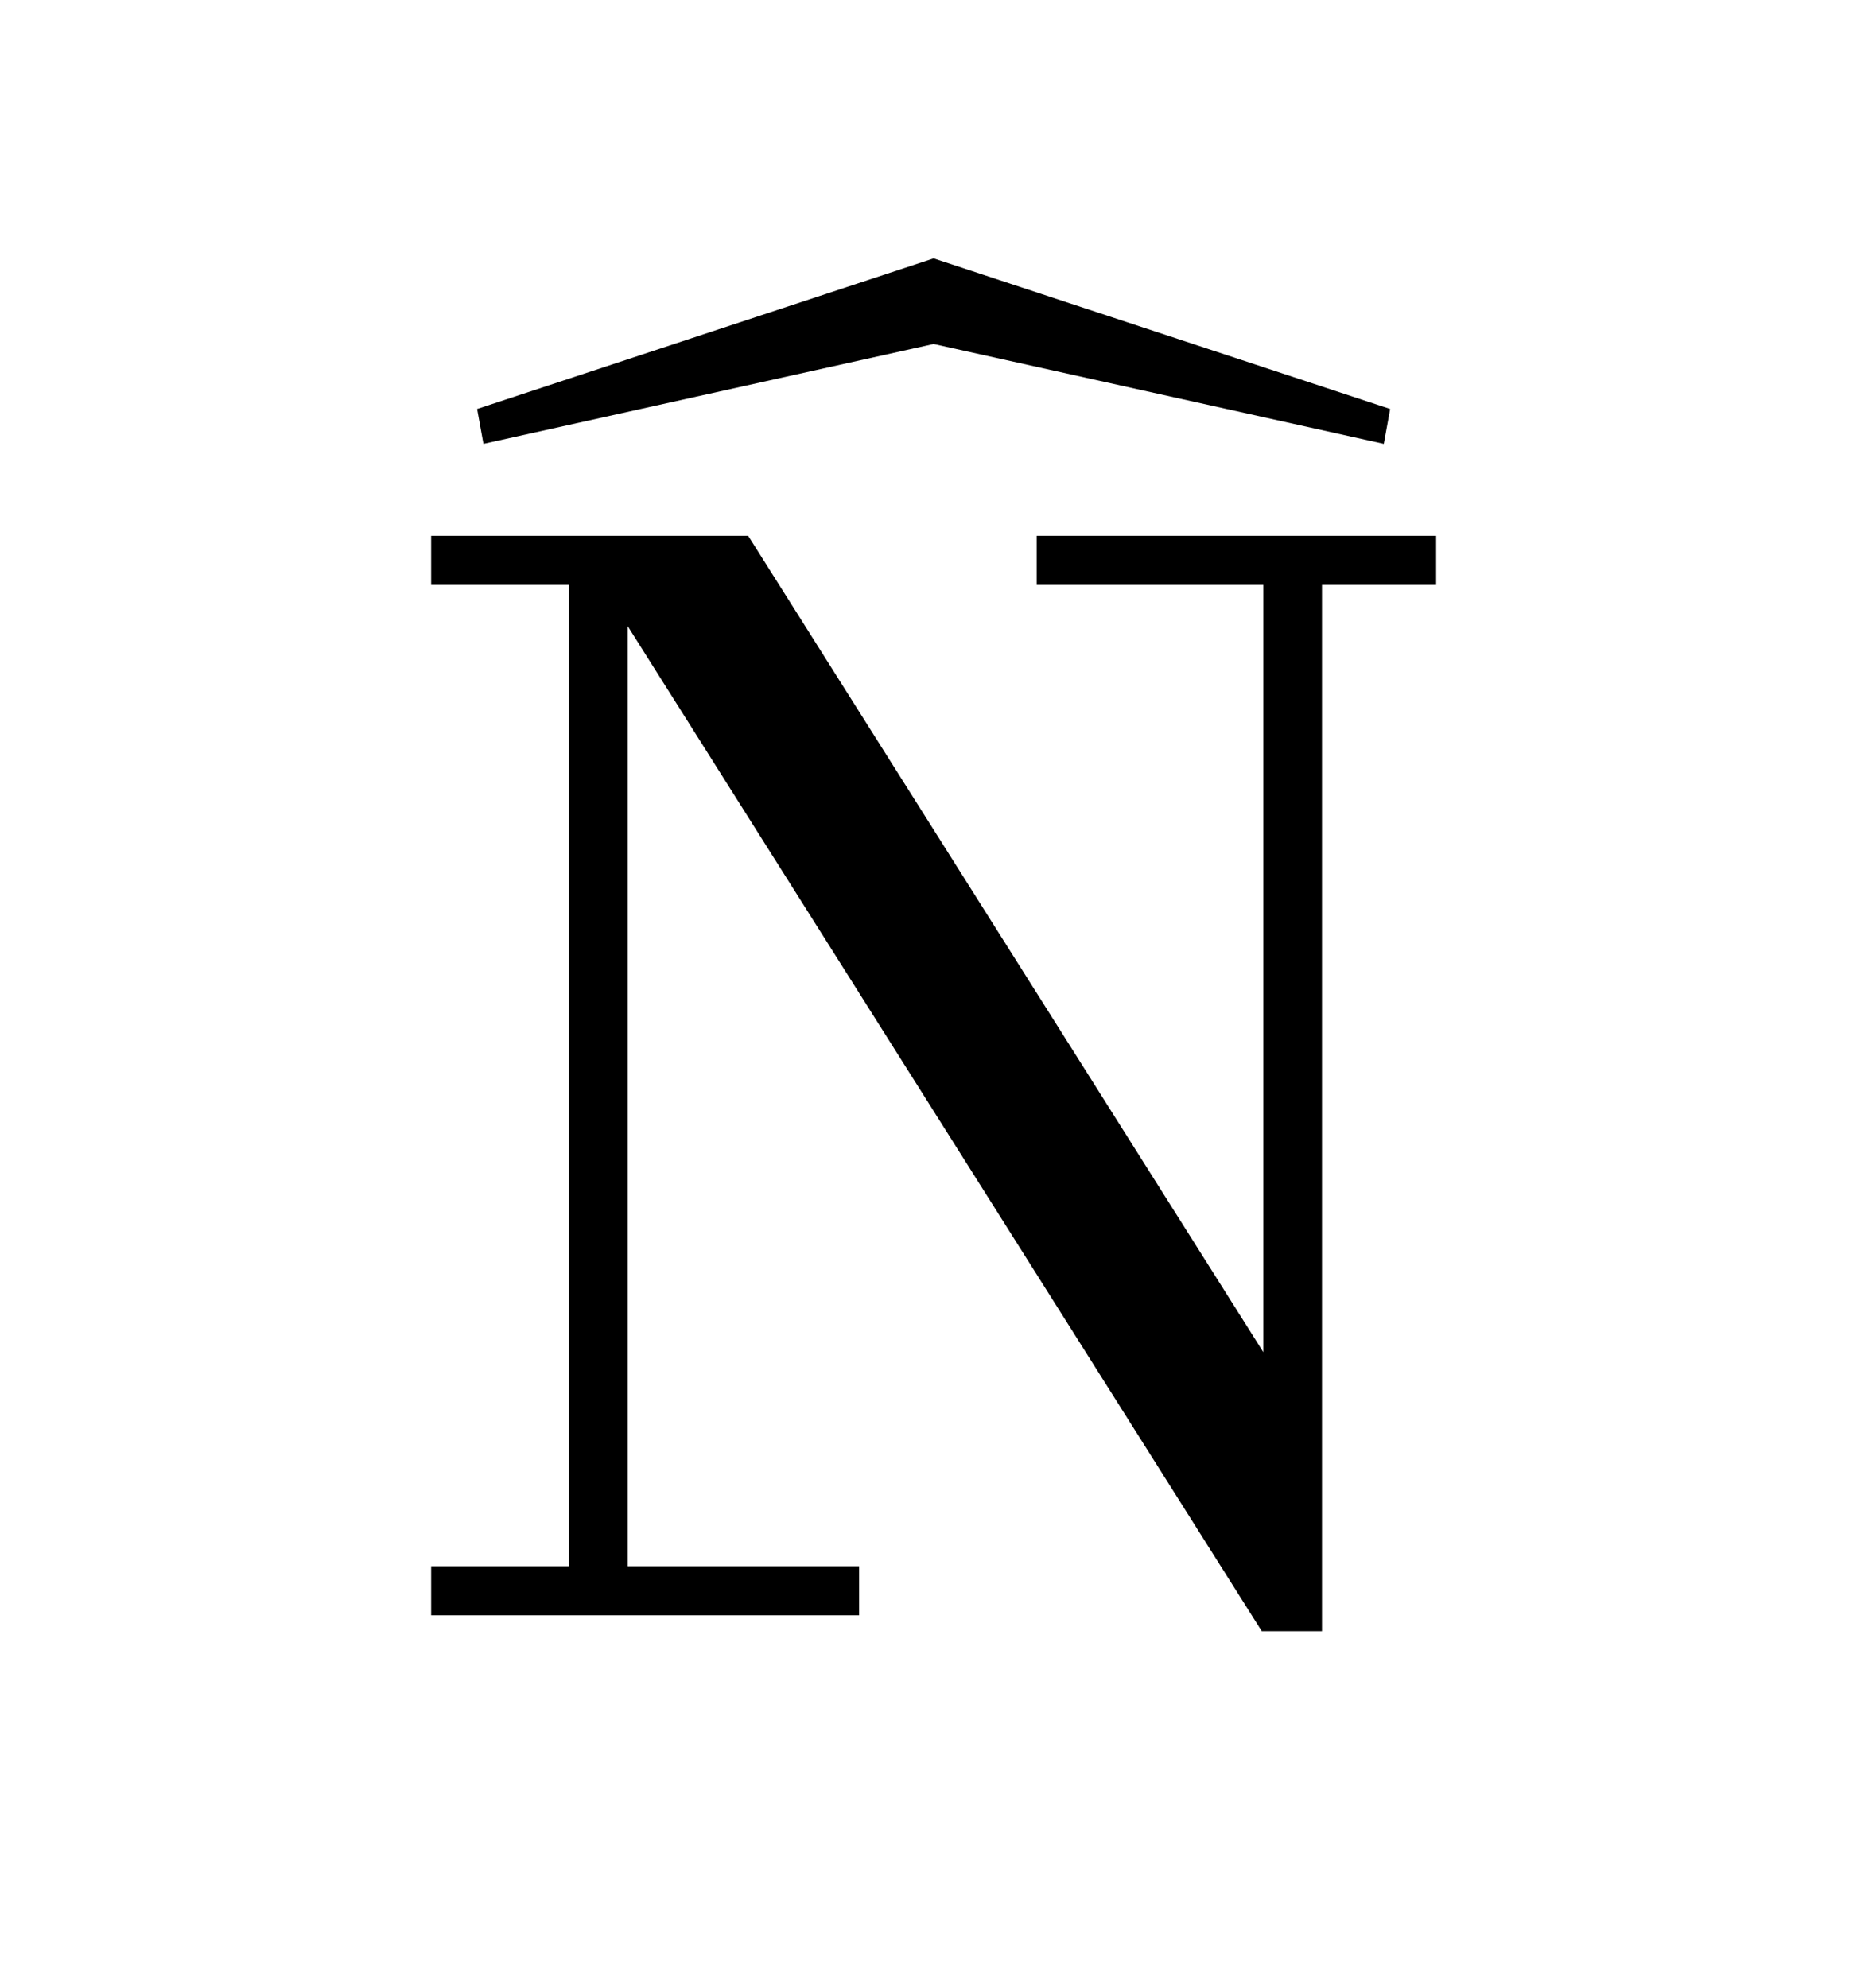
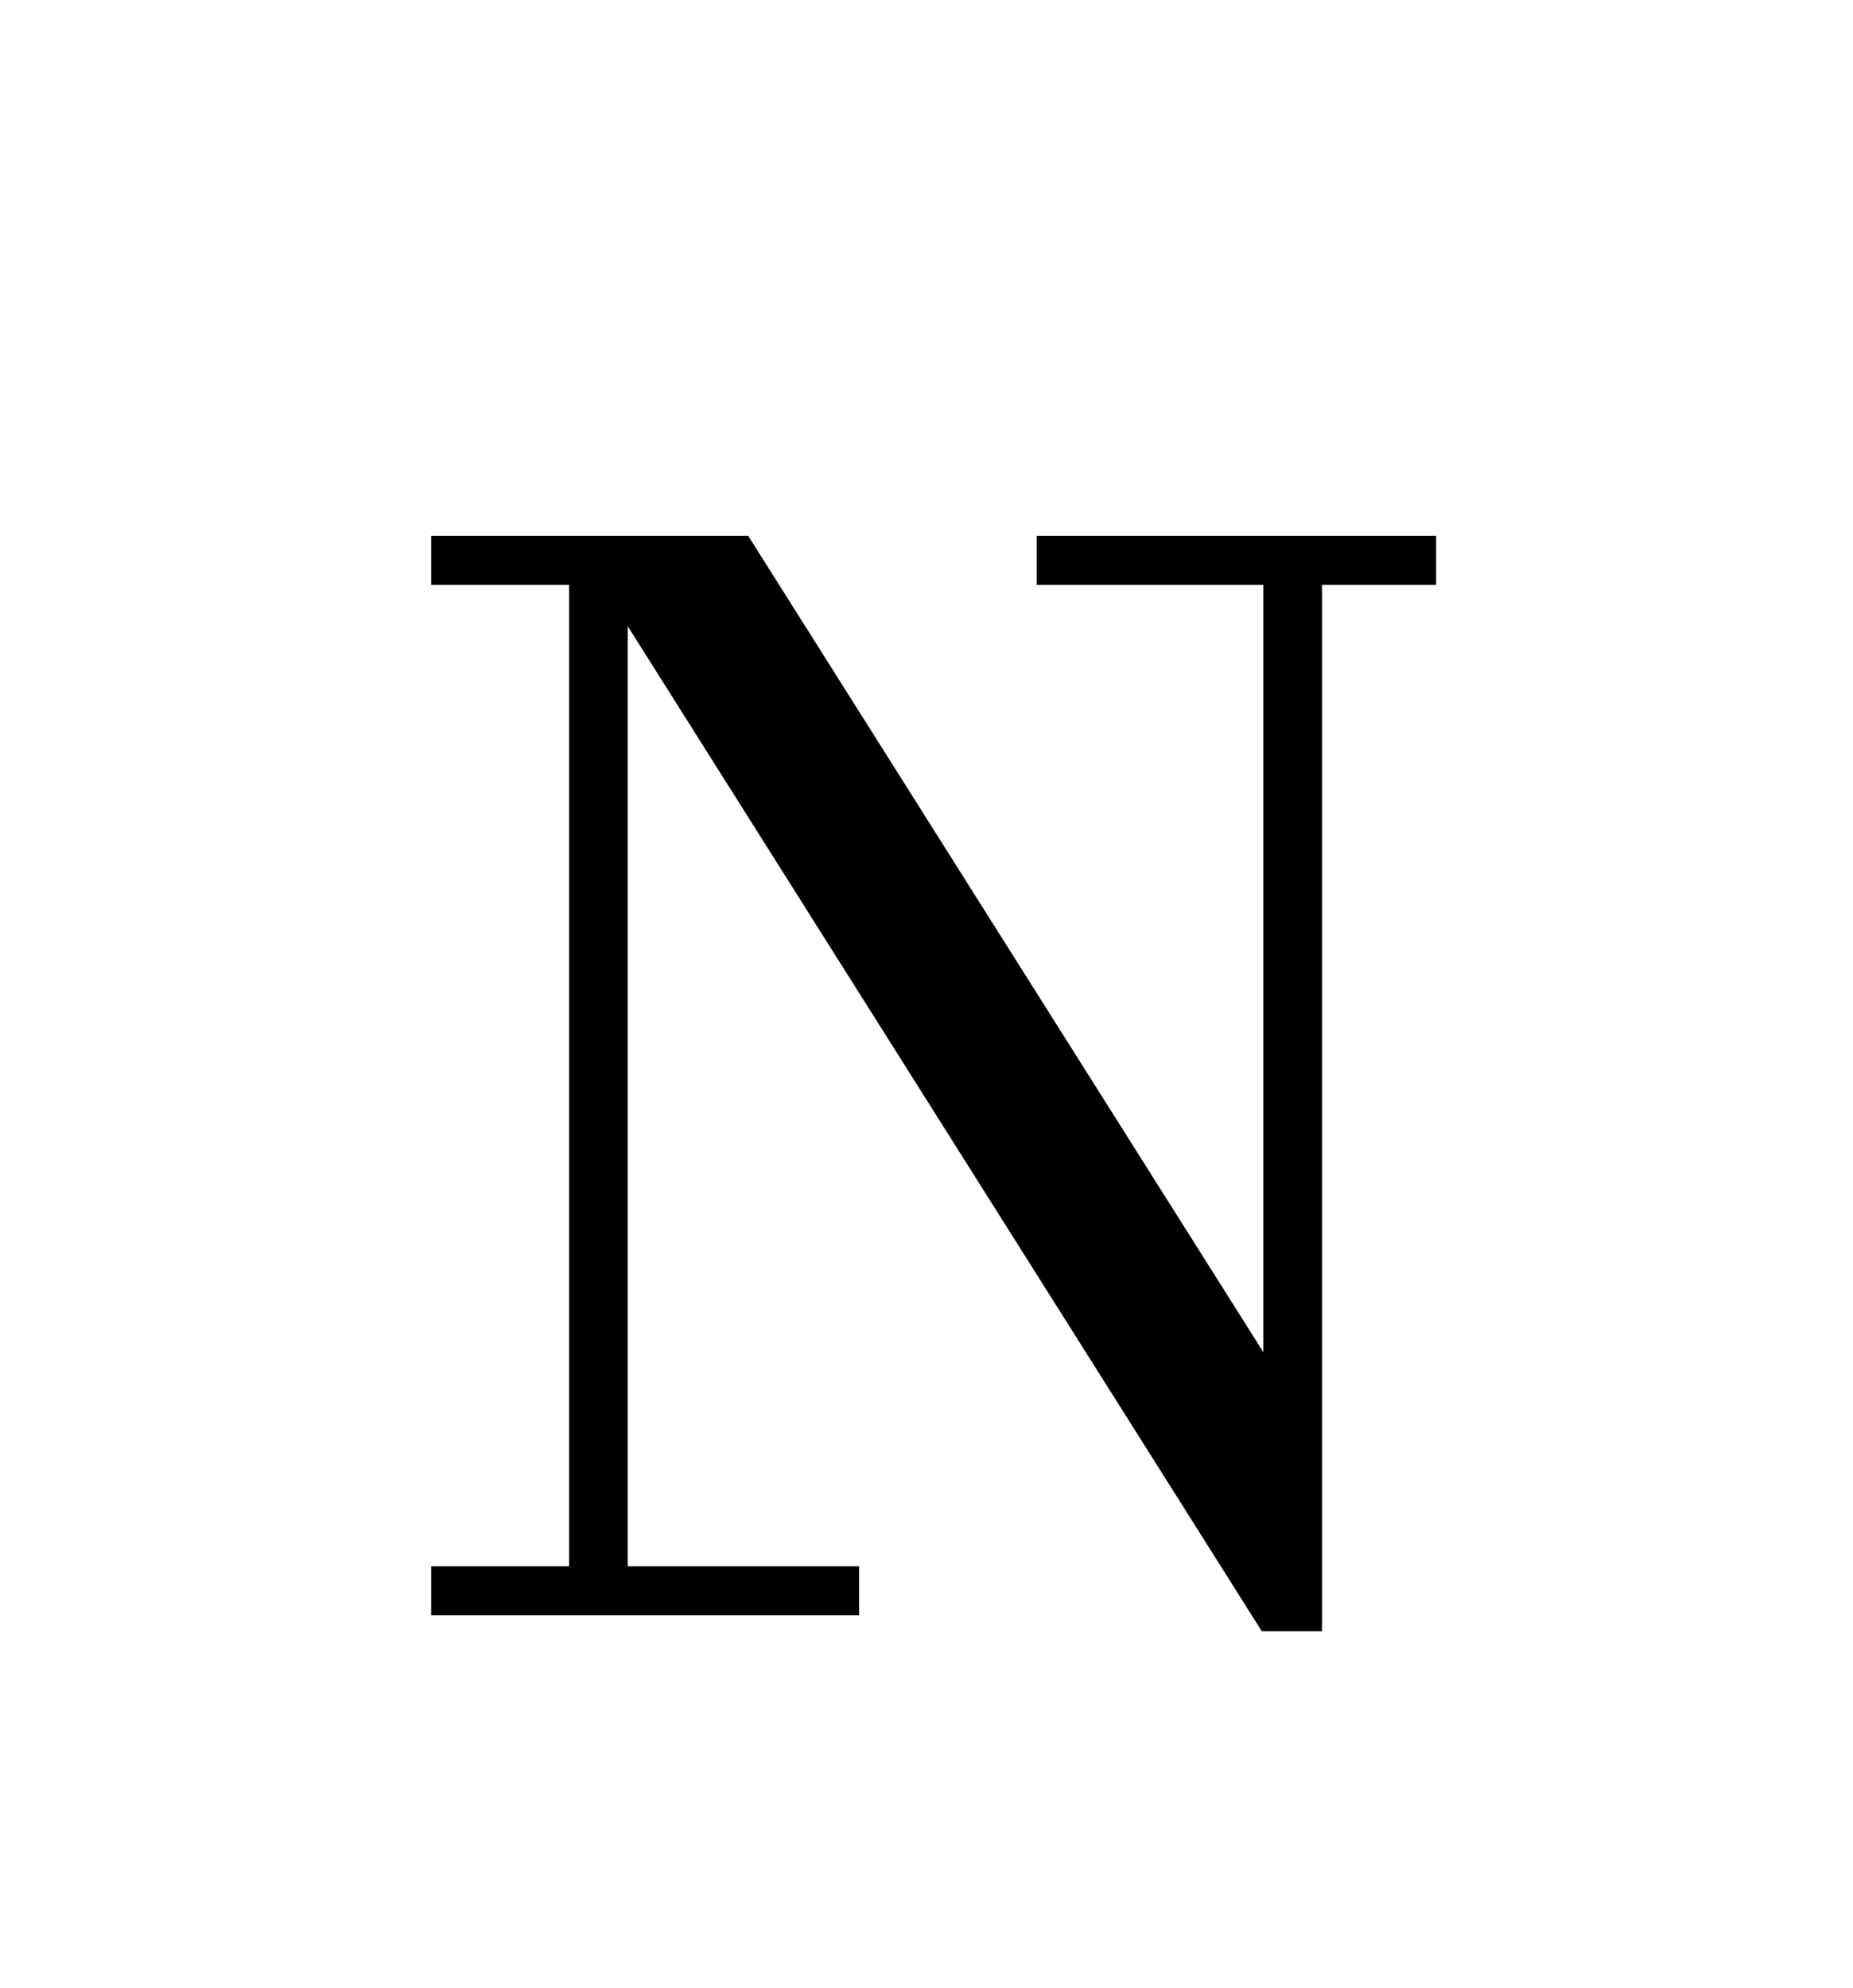
<svg xmlns="http://www.w3.org/2000/svg" viewBox="0 0 116.9 125.4" data-inline="true" class="inlined-svg" role="img" aria-labelledby="_wwpm1m9q2">
  <g>
-     <path d="M58.9,16.3l28.8,9.5l-0.4,2.2l-28.4-6.3l-28.4,6.3l-0.4-2.2L58.9,16.3z" />
    <path d="M90.6,36.9h-7.2v66h-3.8l-40-63.4v59.3h14.6v3.1H27.2v-3.1h8.7V36.9h-8.7v-3.1h20l32.5,51.5V36.9H65.4v-3.1h25.2V36.9z">
        </path>
  </g>
</svg>